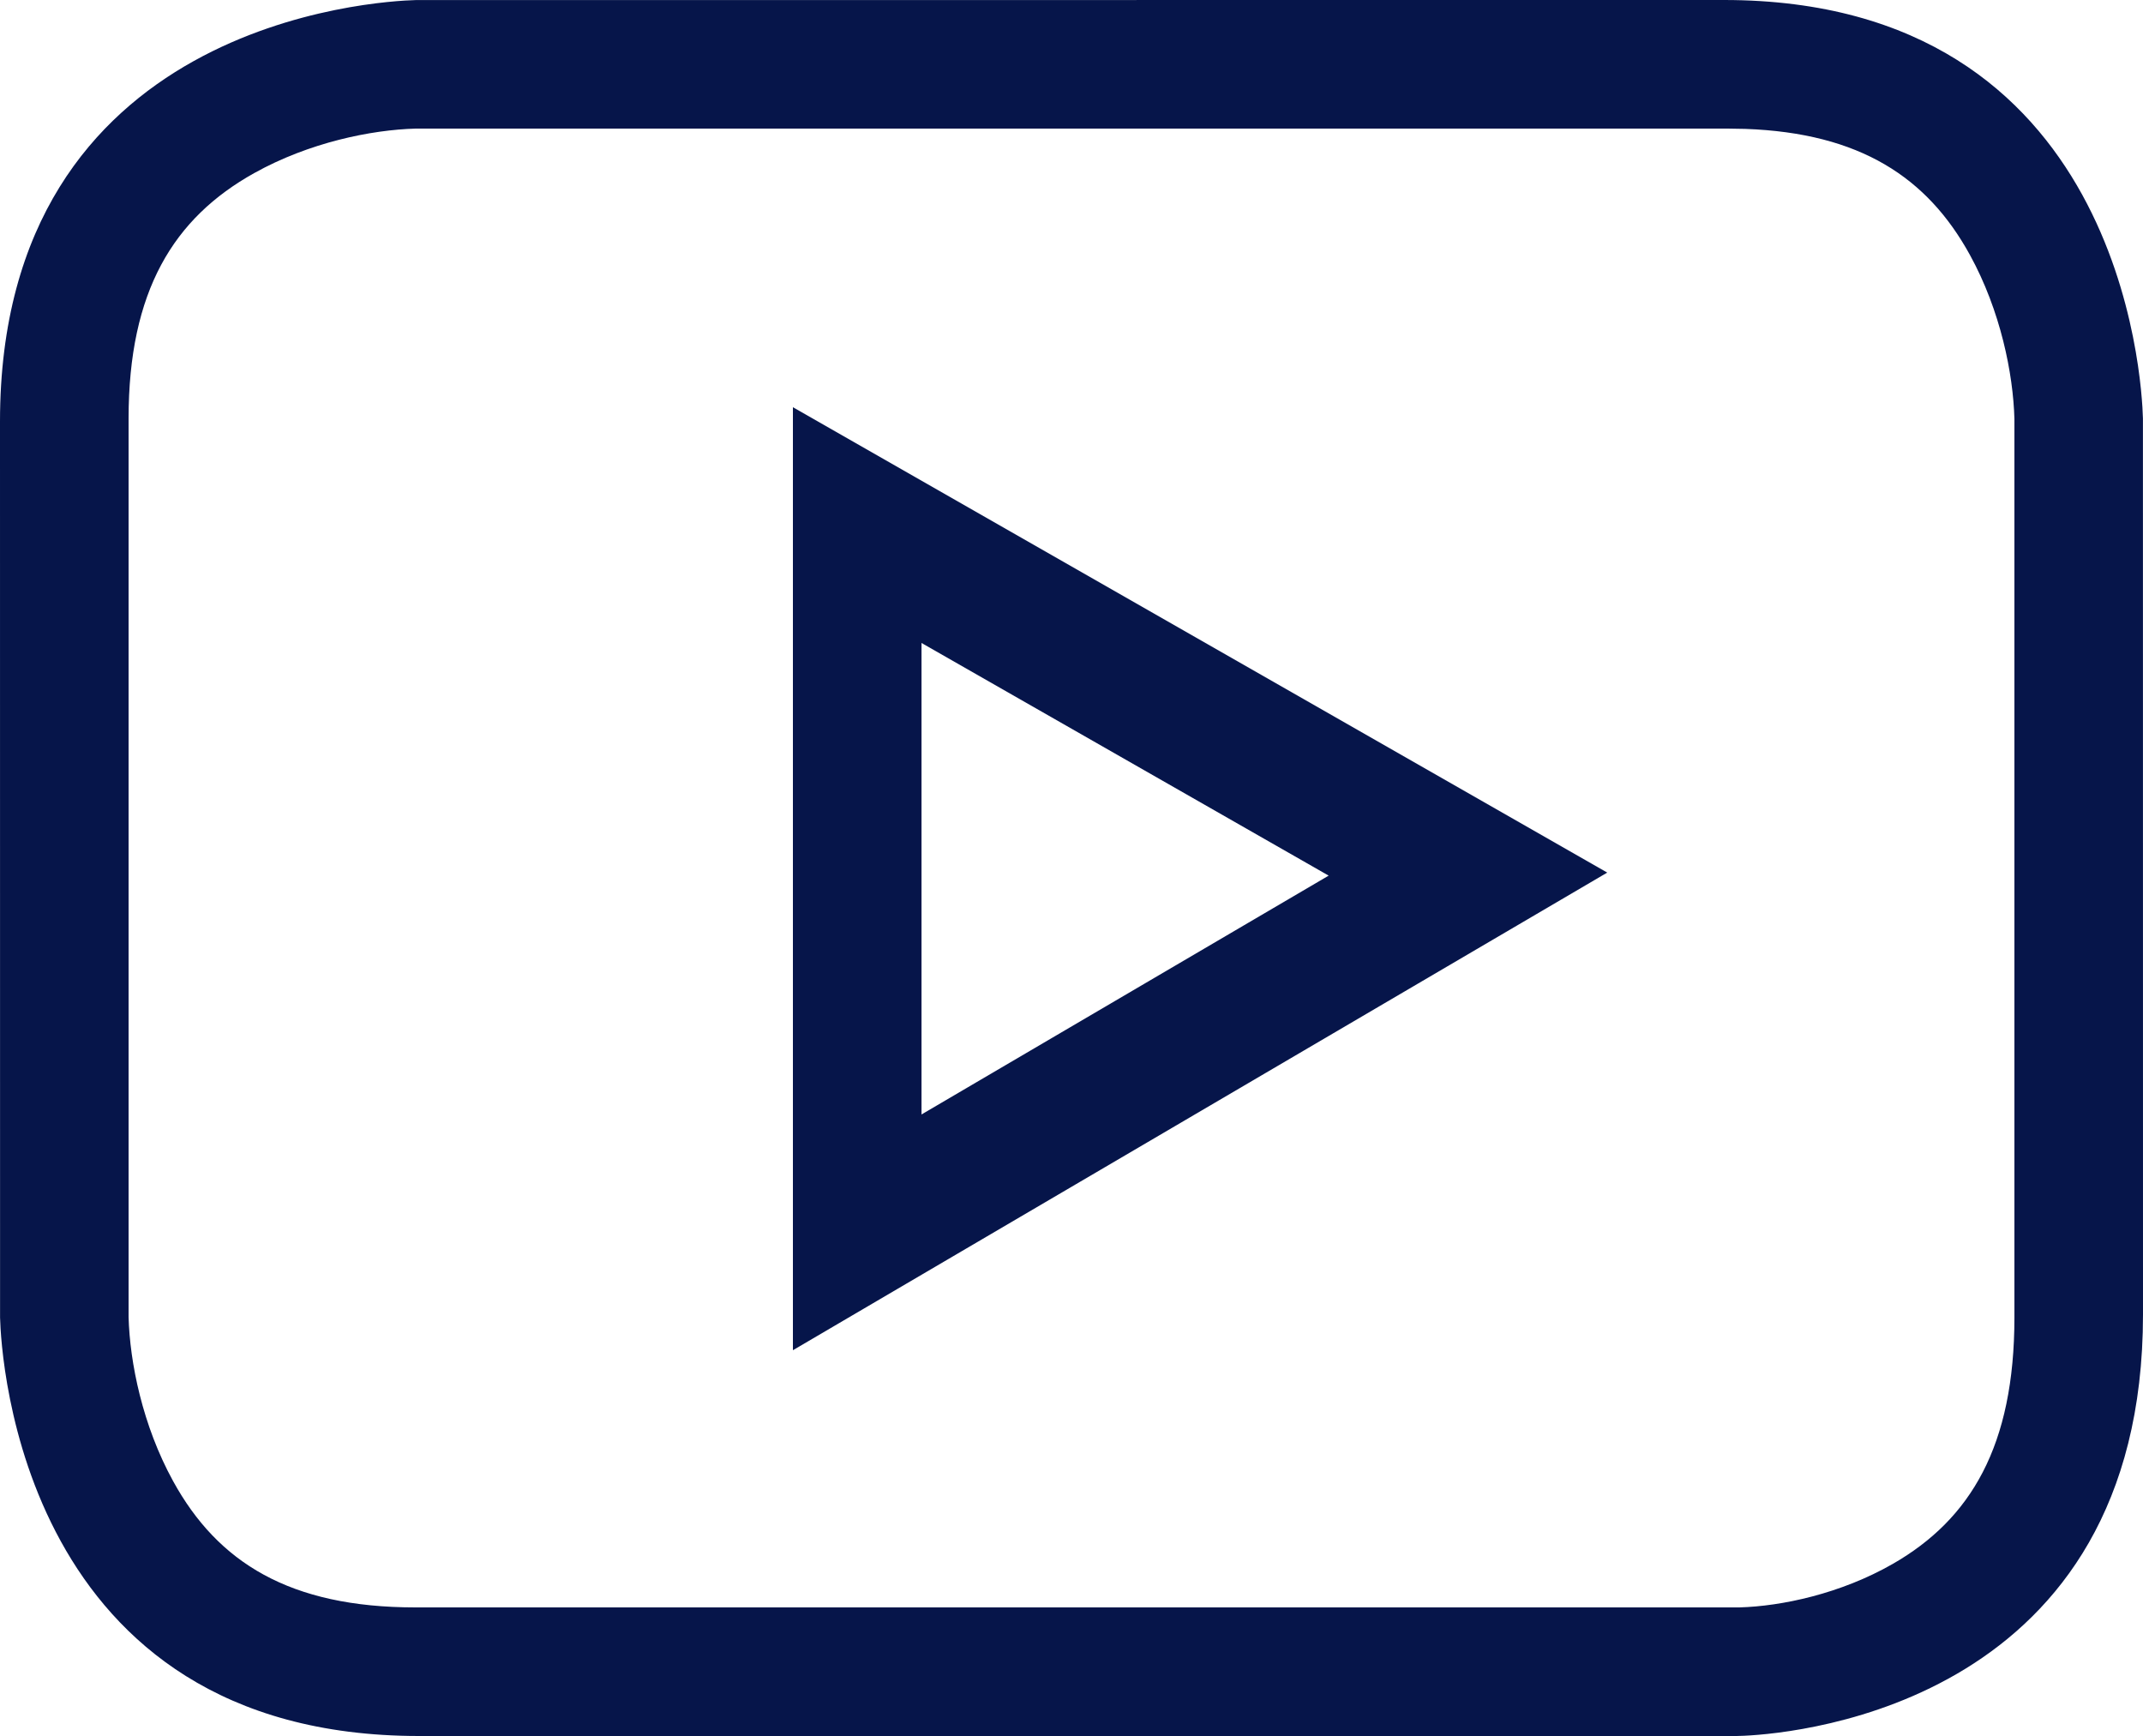
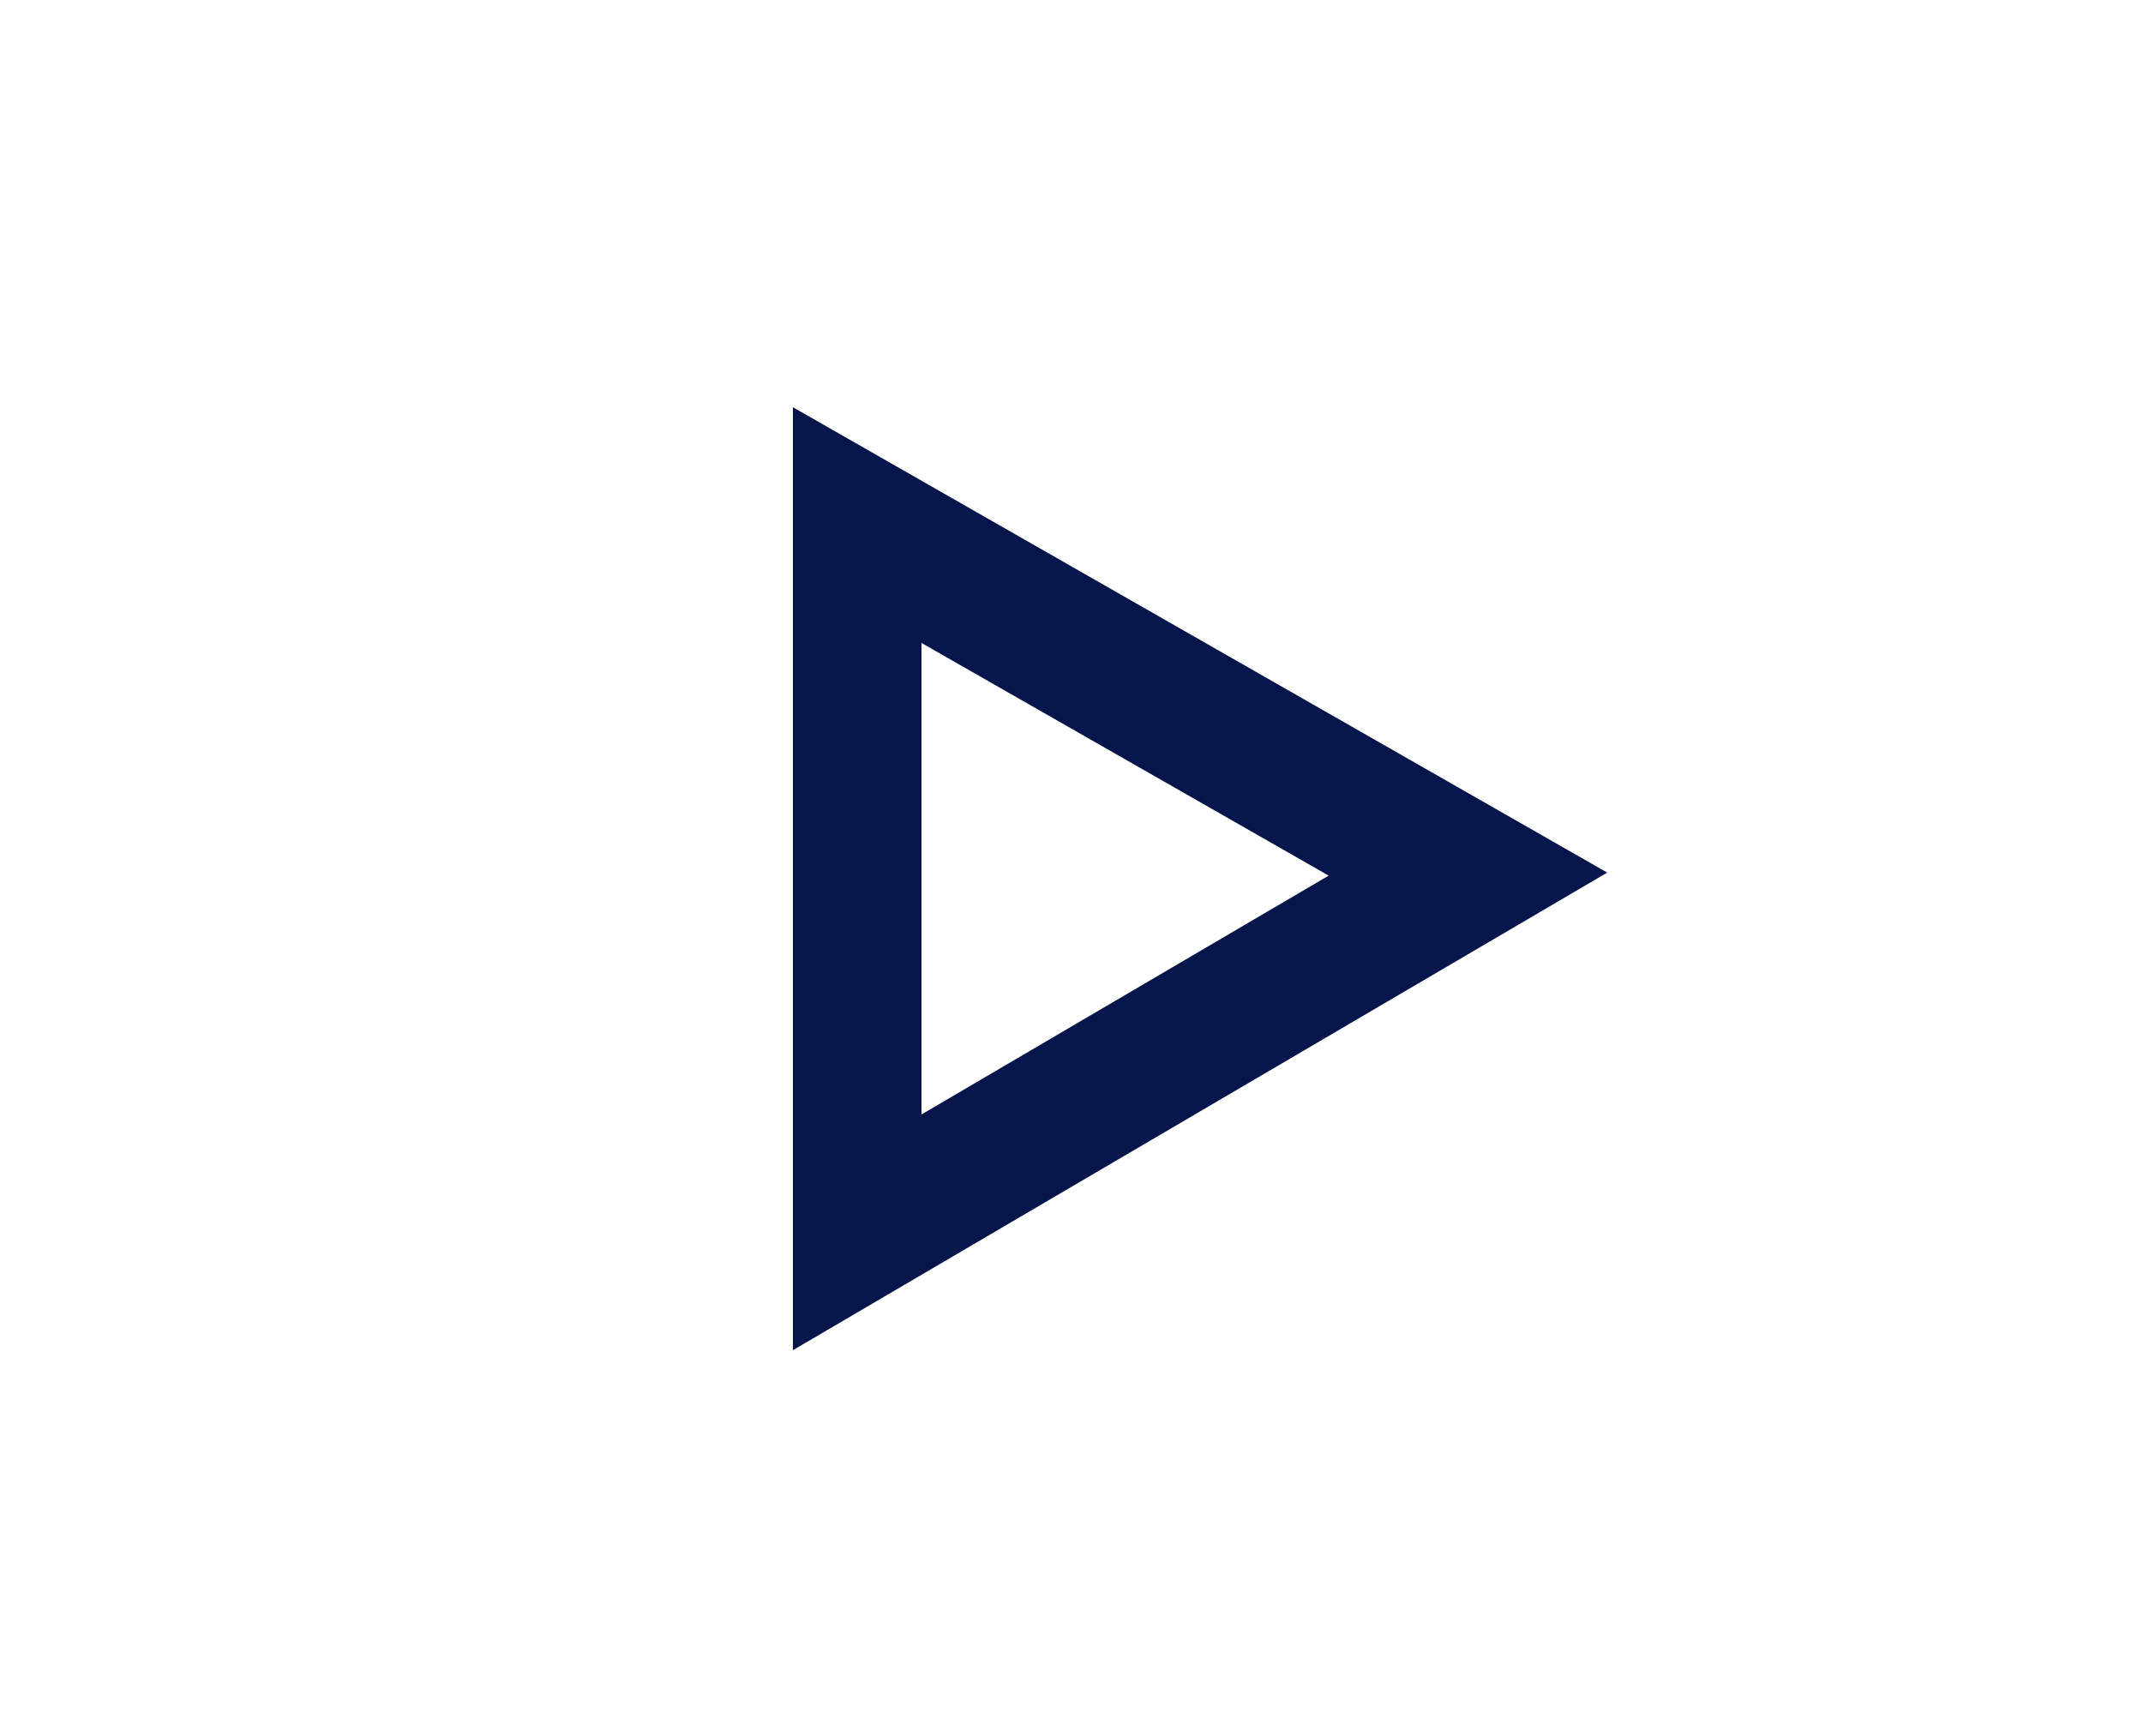
<svg xmlns="http://www.w3.org/2000/svg" width="100px" height="81px" viewBox="0 0 100 81" version="1.1">
  <title>youtube</title>
  <g id="首页" stroke="none" stroke-width="1" fill="none" fill-rule="evenodd">
    <g id="画板" transform="translate(-69, -1177)" fill="#06154A" fill-rule="nonzero">
      <g id="编组" transform="translate(69, 1177)">
-         <path d="M80.446,0 C99.006,0 99.949,17.722 99.997,19.524 L100,61.329 C100,79.345 84.081,80.861 81.402,80.988 L81.037,81 L19.554,81 C0.994,81 0.051,63.278 0.003,61.476 L0,19.671 C0,1 17.616,0.051 19.407,0.003 L80.446,0 Z M80.62,6 L19.402,6 C17.325,6.056 14.427,6.647 11.863,8.076 C8.102,10.173 6,13.575 6,19.531 L6,61.451 C6.057,63.566 6.648,66.507 8.078,69.108 C10.161,72.899 13.515,75 19.38,75 L81.166,75 C83.133,74.945 85.893,74.366 88.334,72.964 C91.953,70.885 94,67.471 94,61.469 L94,19.549 C93.943,17.434 93.352,14.493 91.922,11.892 C89.938,8.282 86.802,6.204 81.441,6.014 L80.62,6 Z" id="youtube2备份-path" />
        <path d="M37,19 L75,40.714 L37,63 L37,19 Z M43,30 L43,52 L62,40.856 L43,30 Z" id="youtube2备份-path" />
      </g>
    </g>
  </g>
</svg>